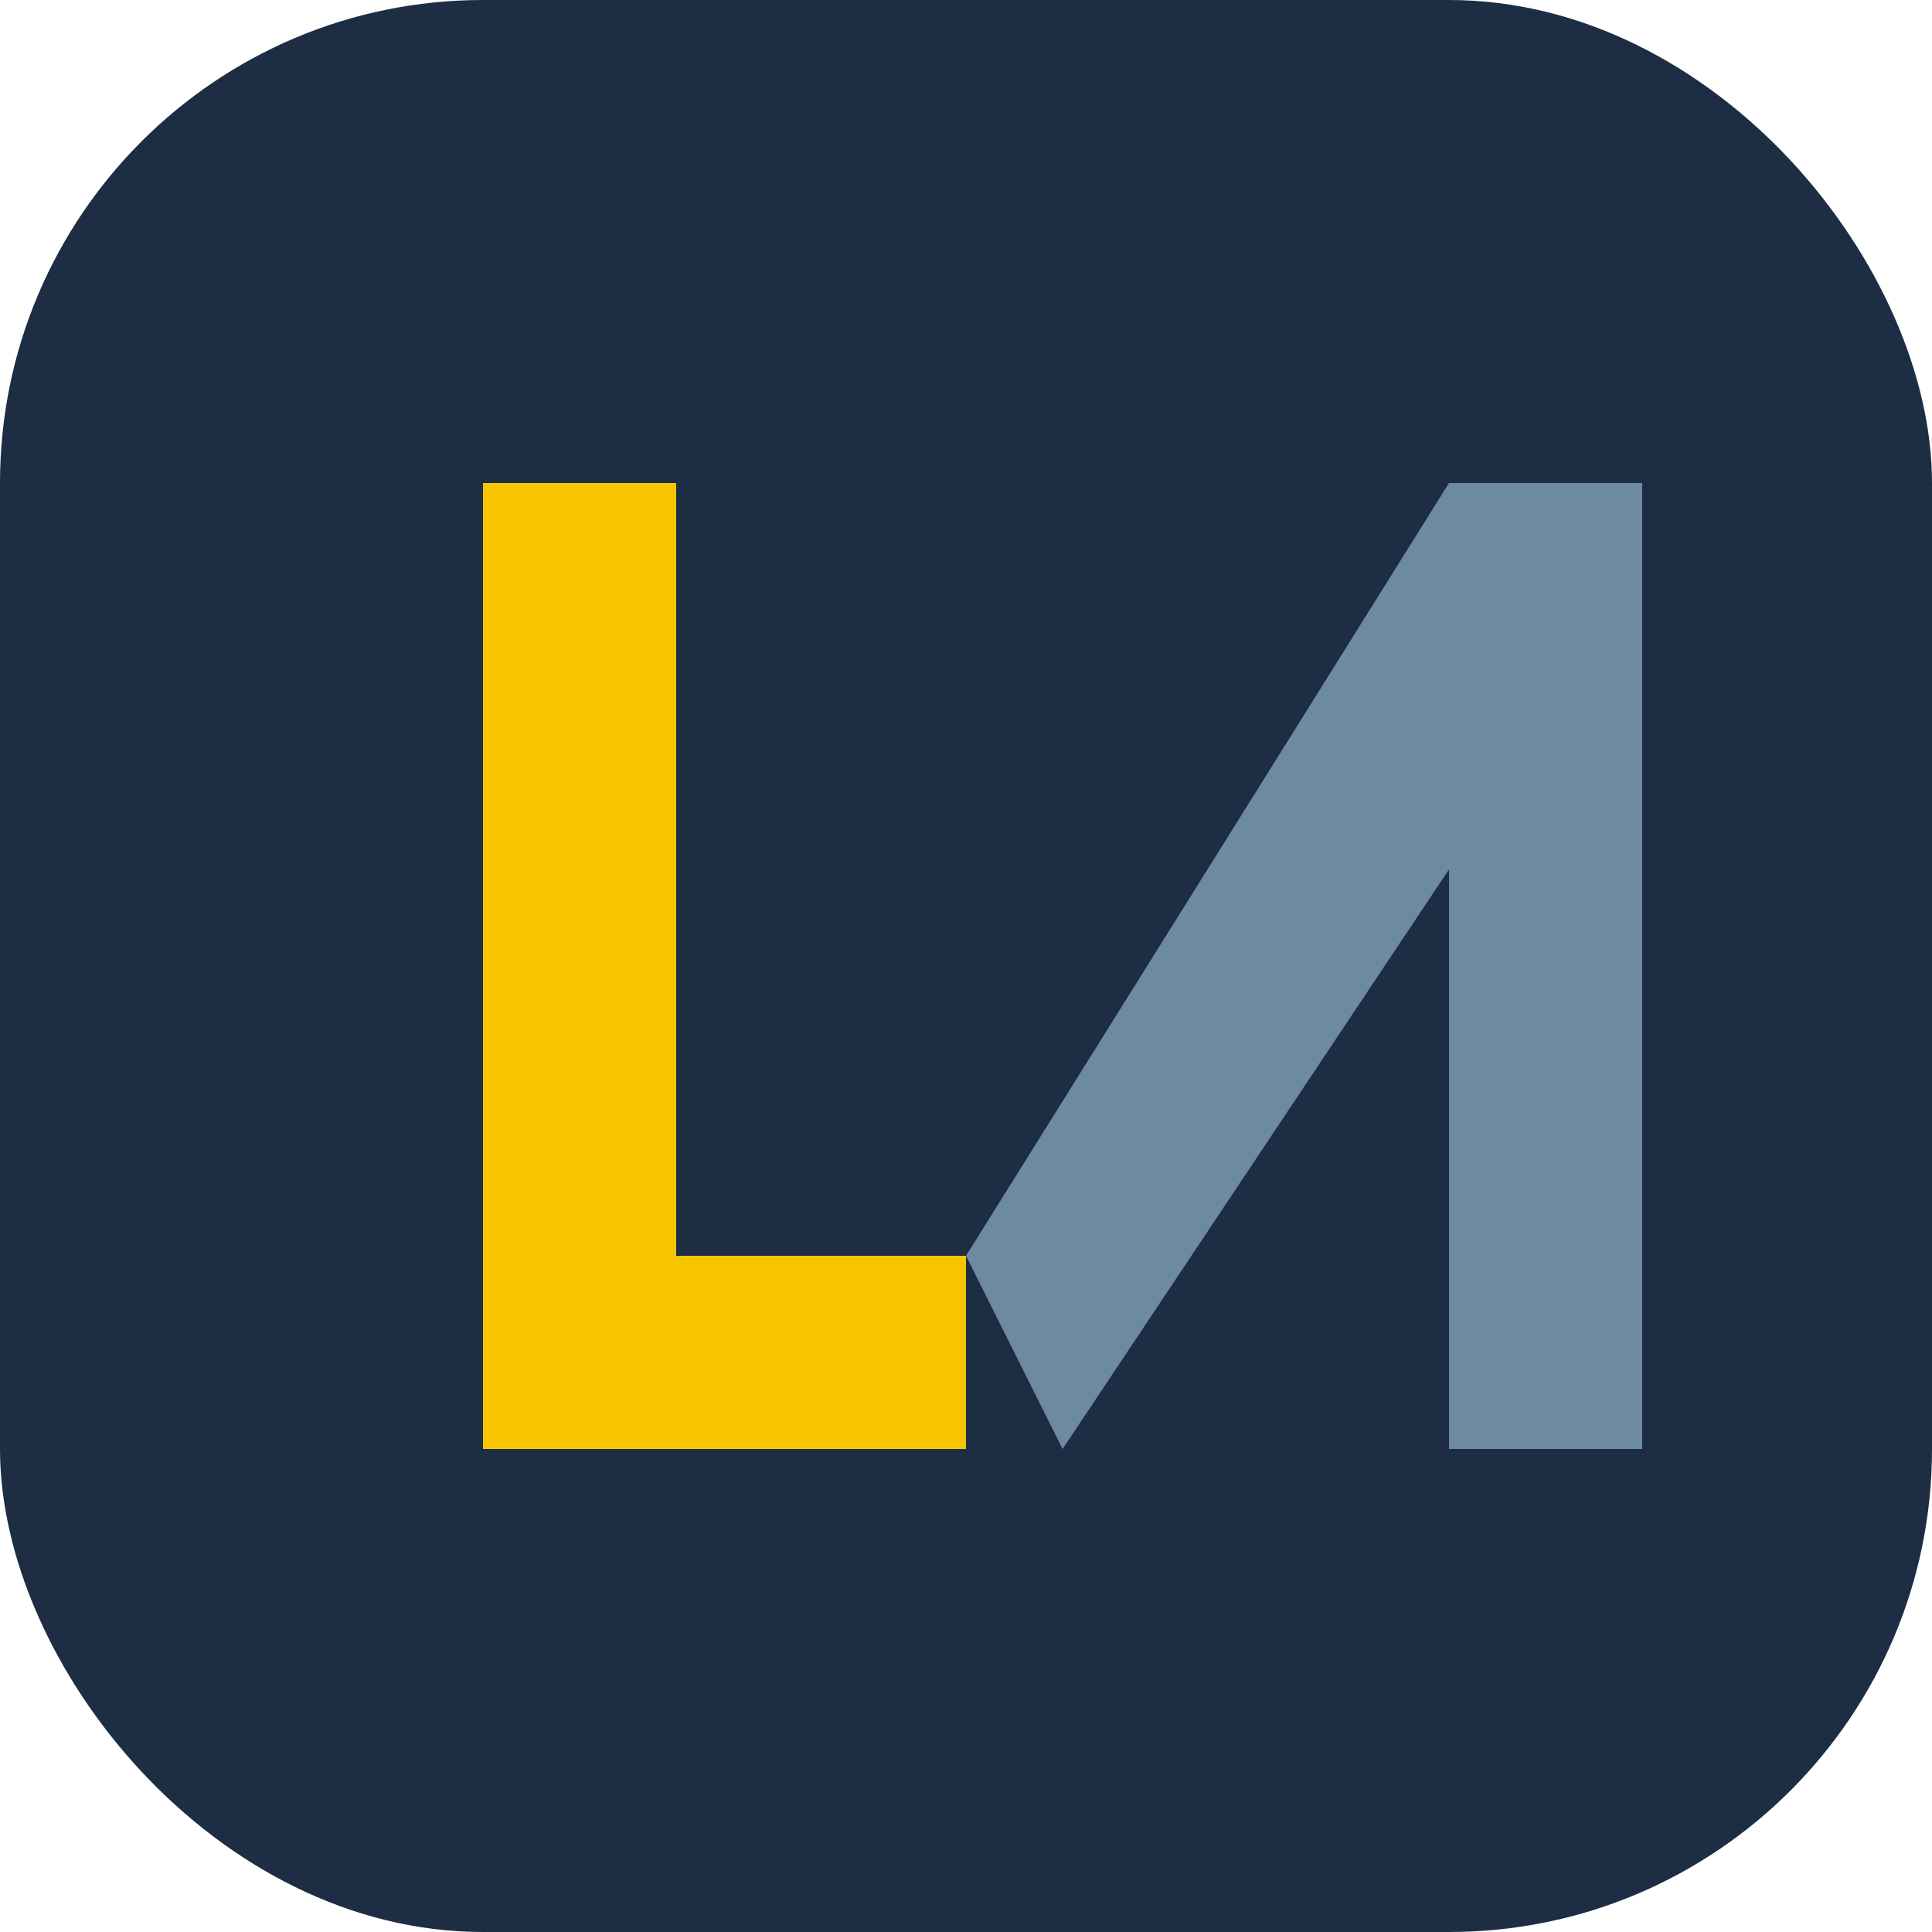
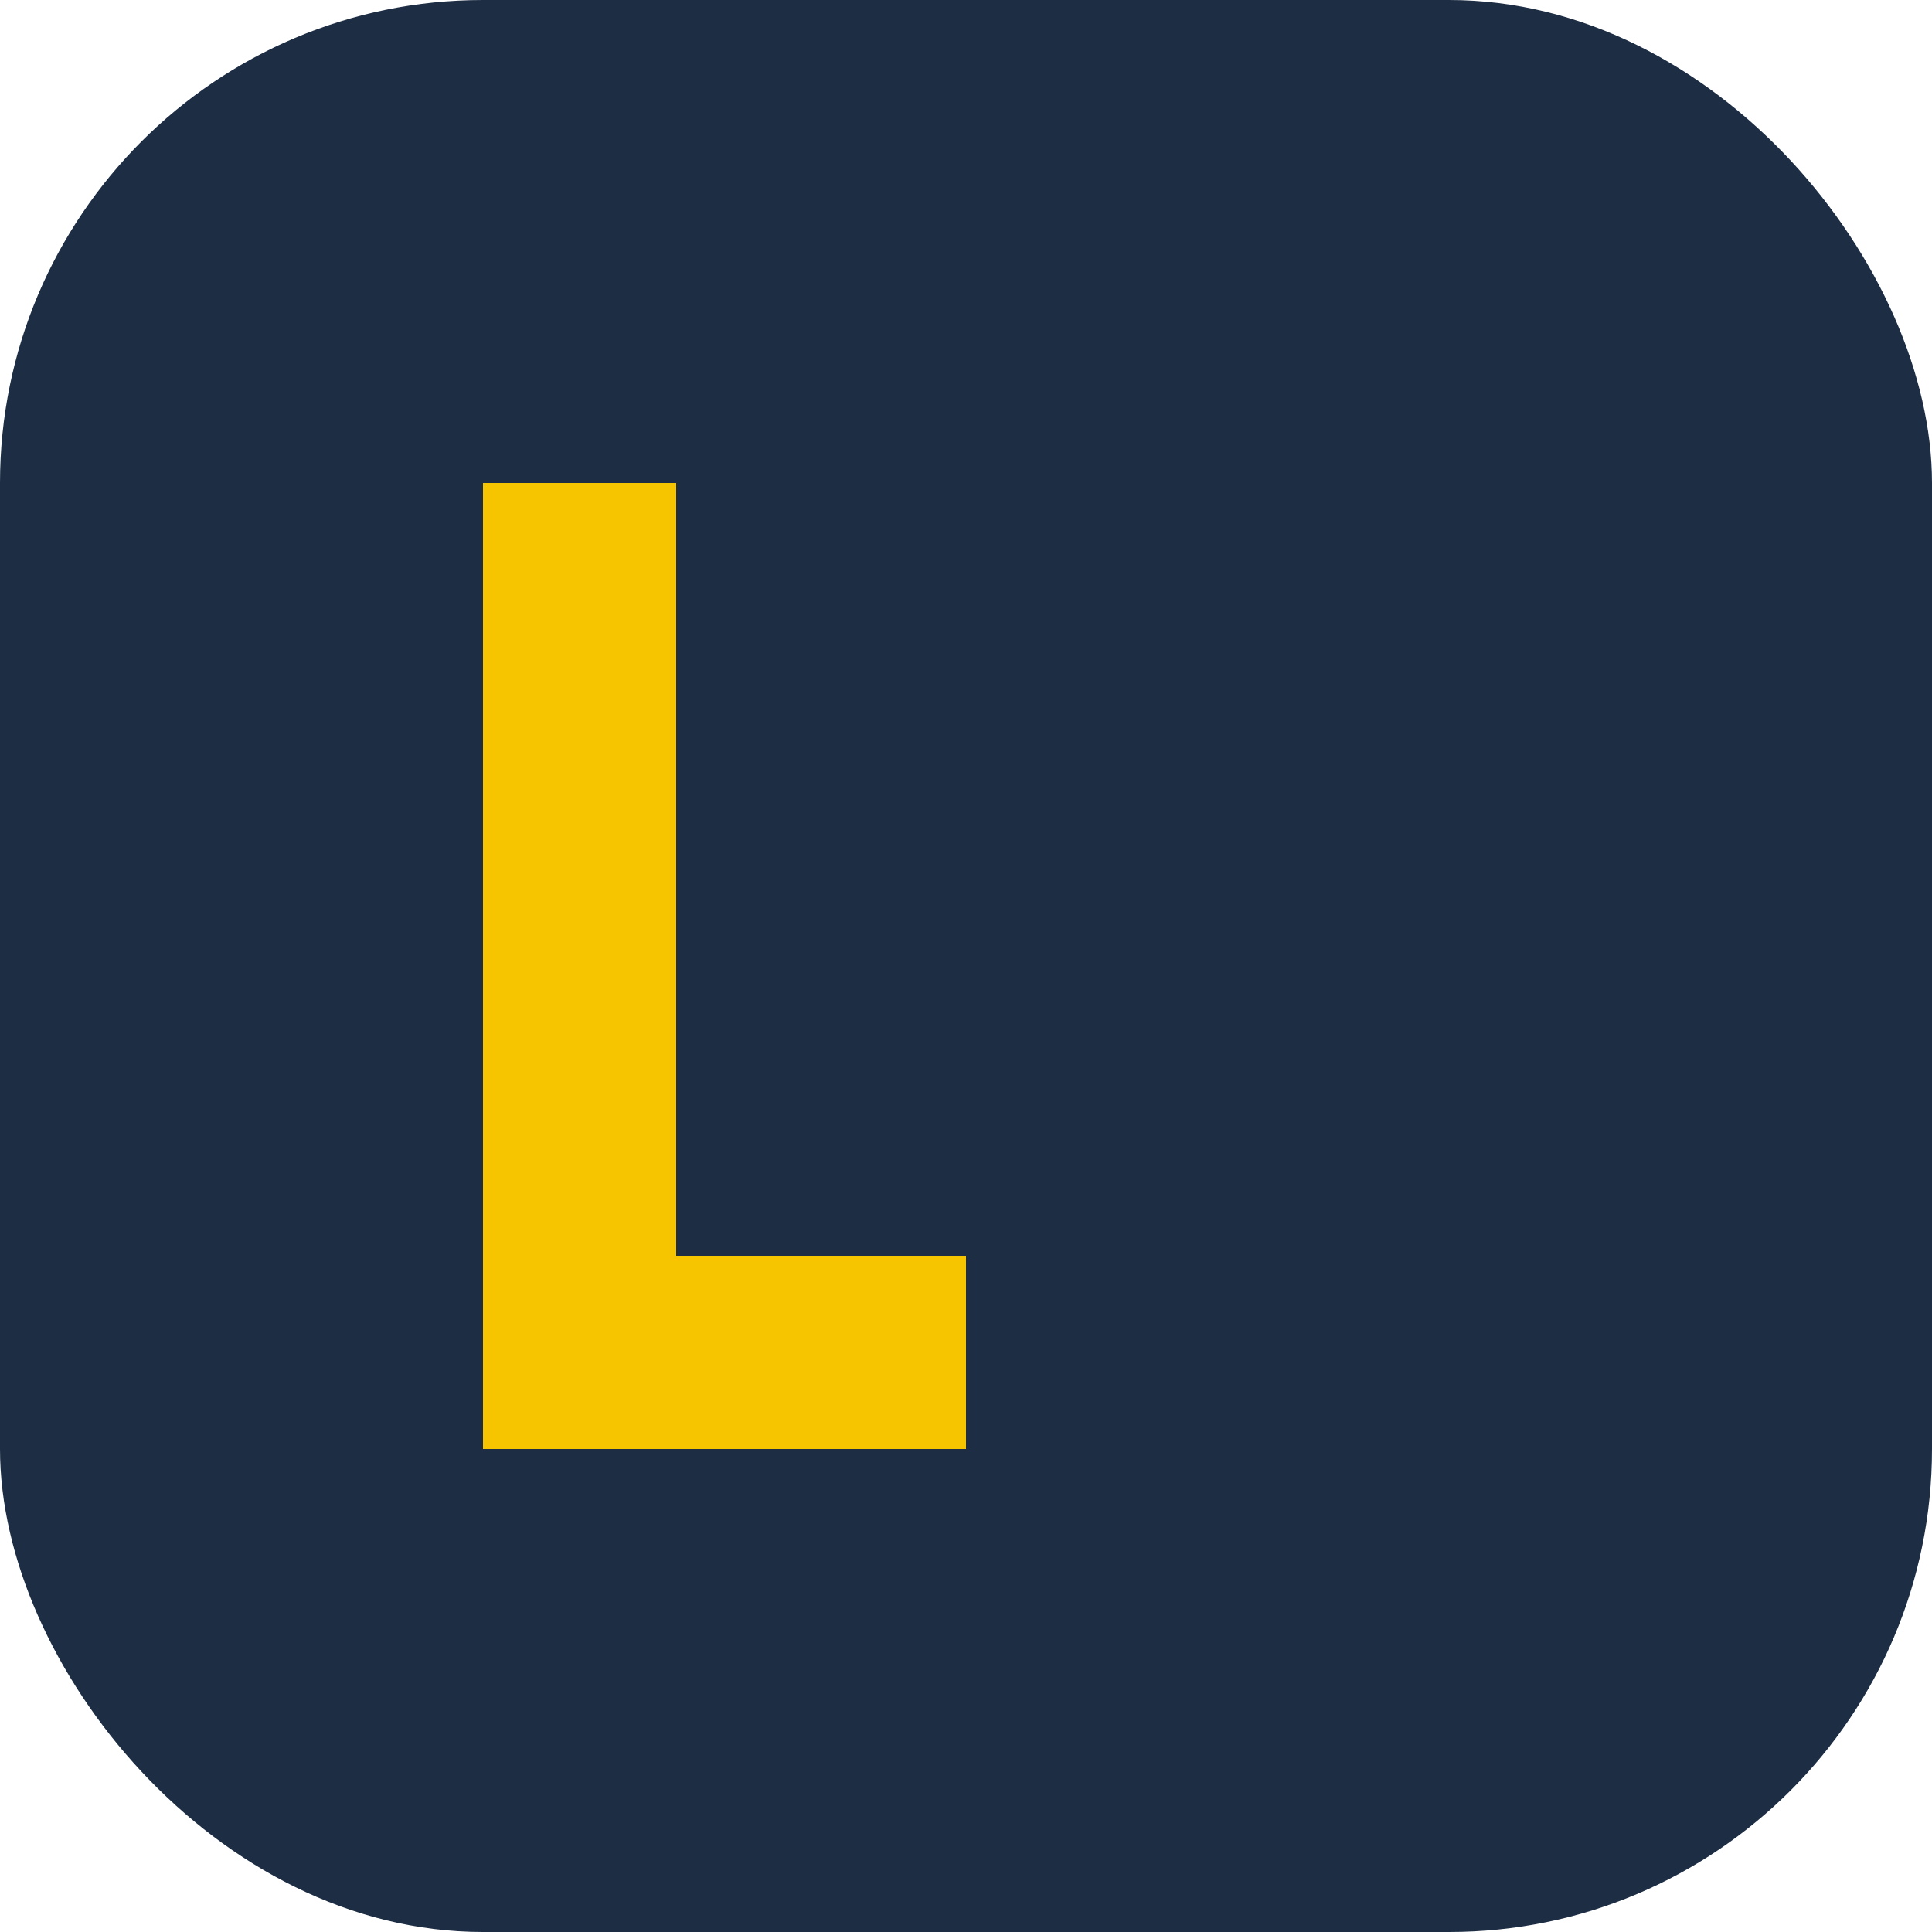
<svg xmlns="http://www.w3.org/2000/svg" width="40" height="40" viewBox="0 0 40 40">
  <rect width="40" height="40" rx="10" fill="#1D2D44" />
  <path d="M10 30V10h4v16h6v4z" fill="#F7C400" />
-   <path d="M20 26l10-16h4v20h-4V18l-8 12z" fill="#6C8AA2" />
</svg>